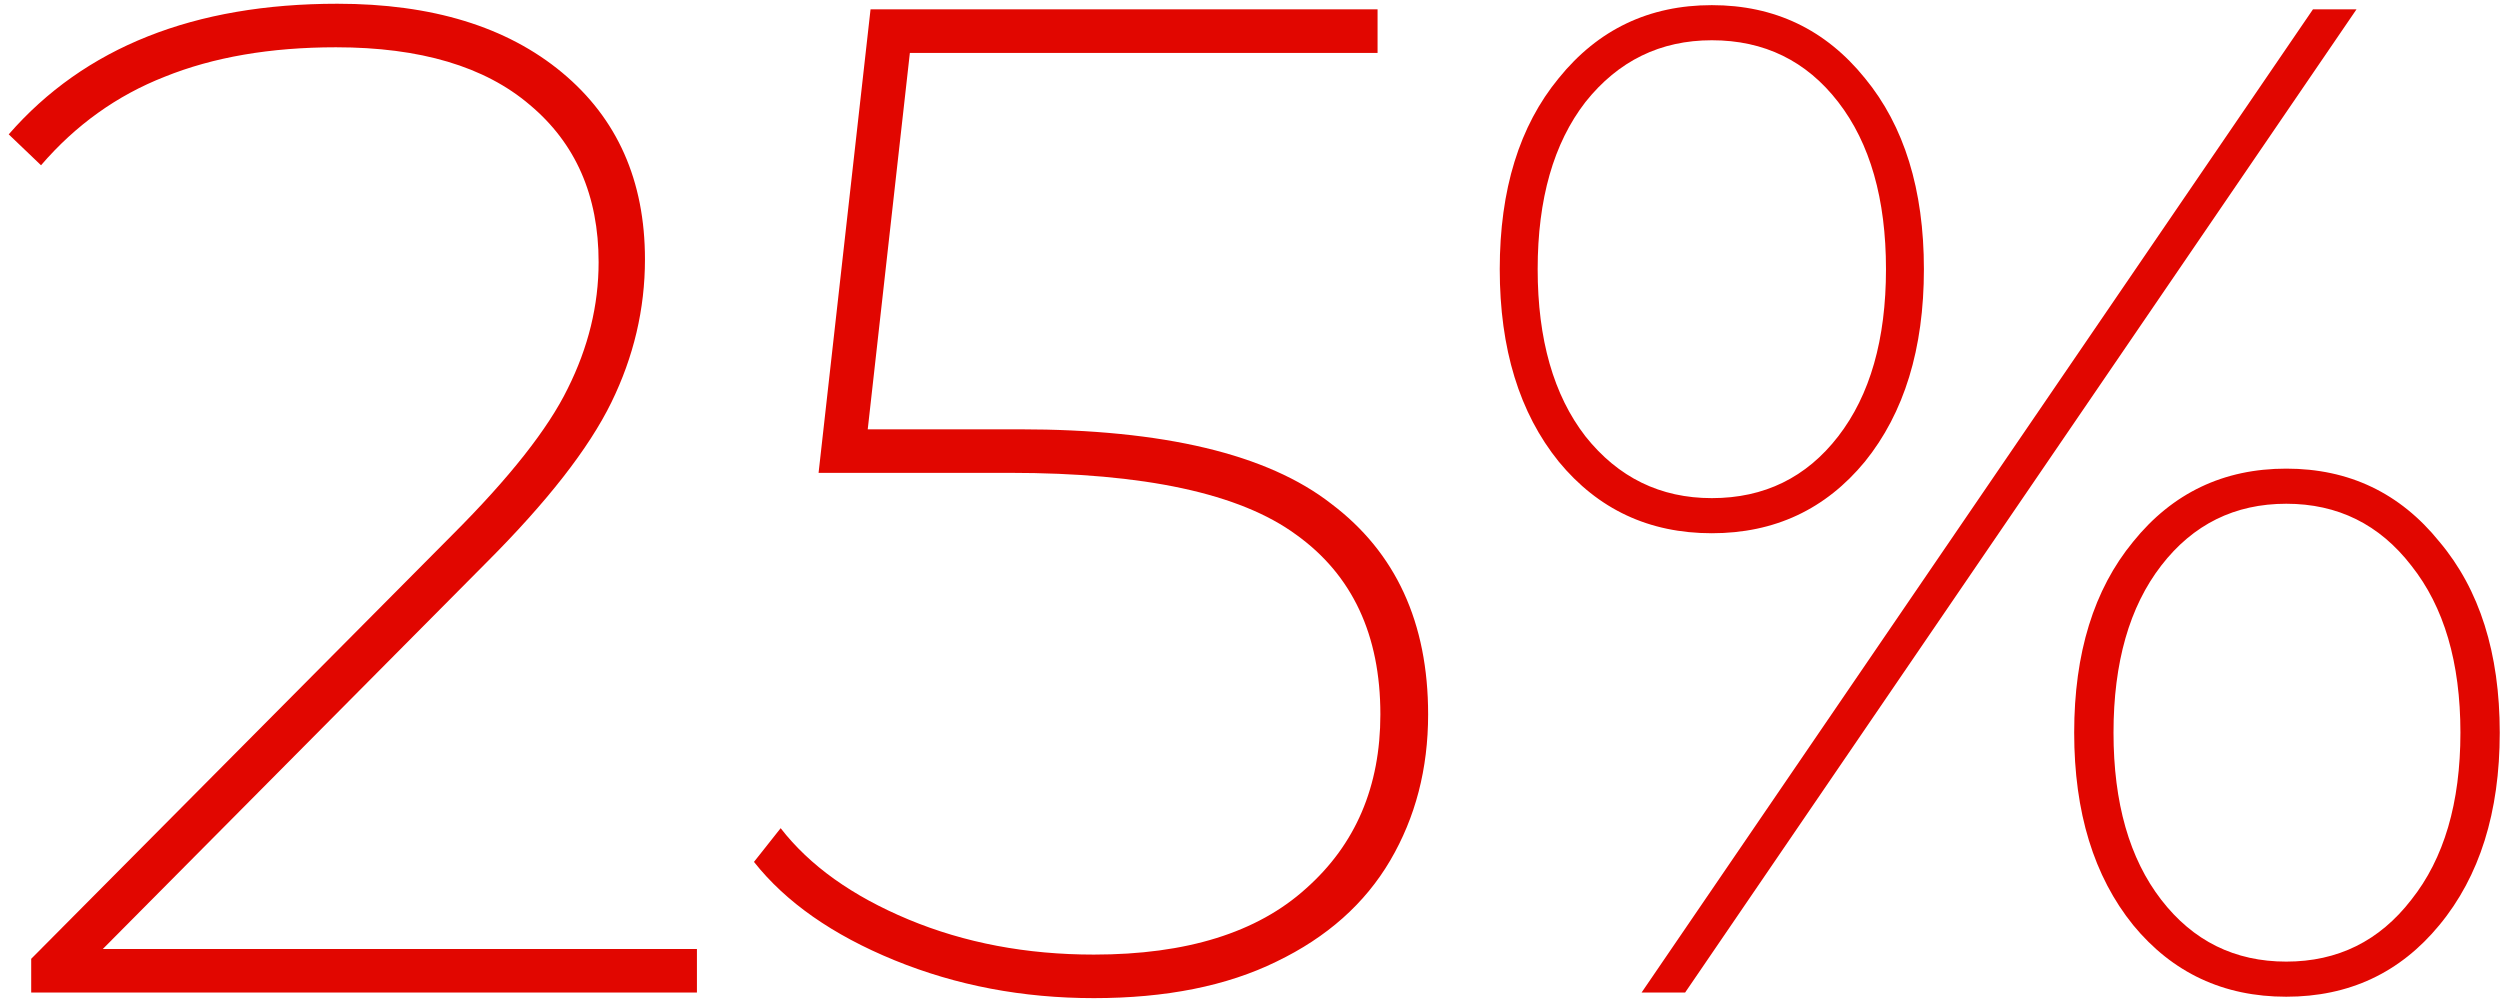
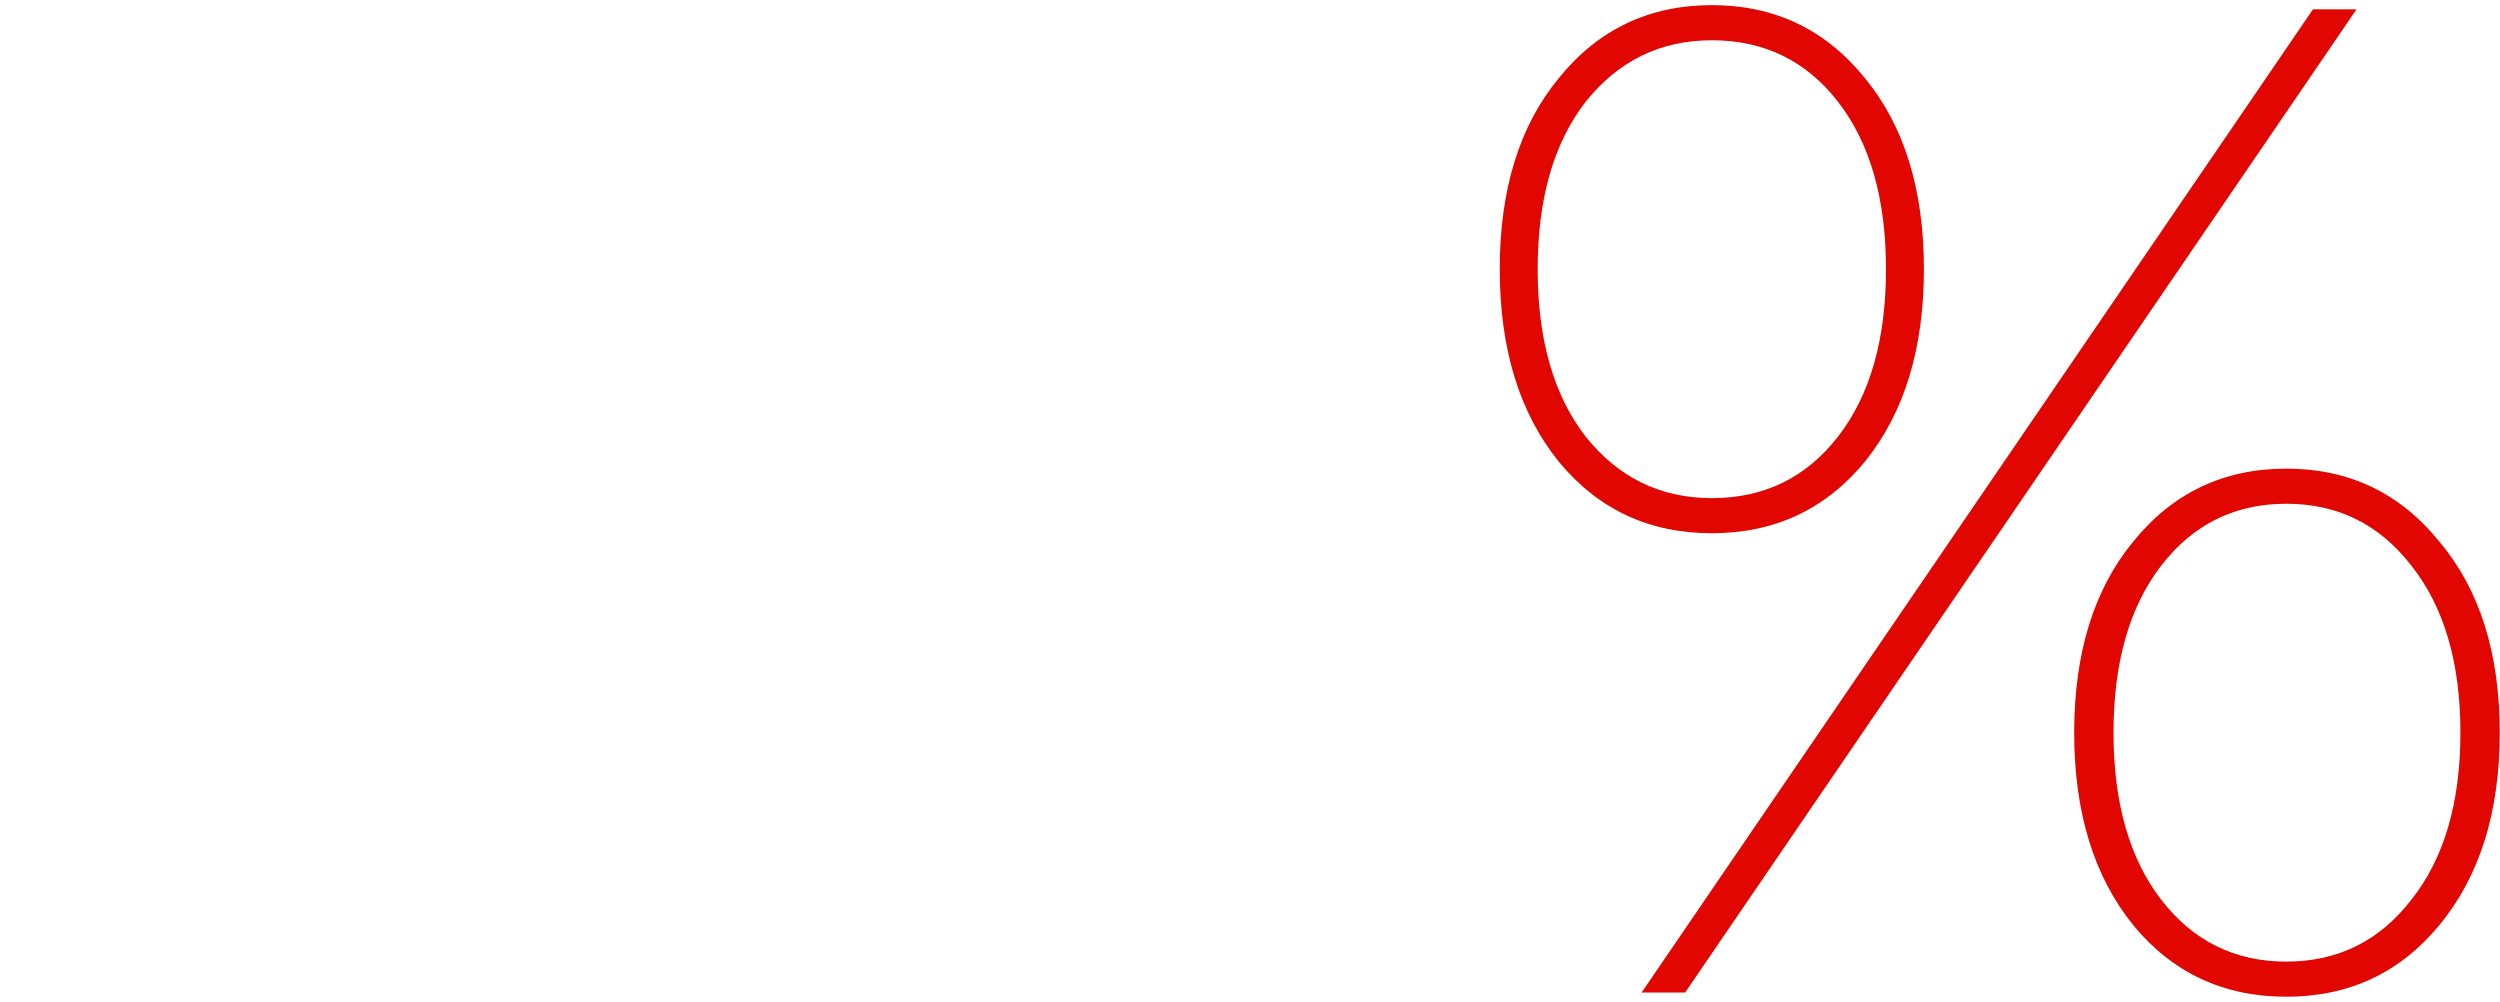
<svg xmlns="http://www.w3.org/2000/svg" width="267" height="107" viewBox="0 0 267 107" fill="none">
-   <path d="M74.432 101.35V106H3.332V102.4L48.332 57.1C54.432 51 58.532 45.8 60.632 41.5C62.832 37.1 63.932 32.6 63.932 28C63.932 20.9 61.482 15.3 56.582 11.2C51.782 7.1 44.882 5.05 35.882 5.05C28.882 5.05 22.782 6.1 17.582 8.2C12.482 10.2 8.082 13.35 4.382 17.65L0.932 14.35C9.032 5.05 20.732 0.4 36.032 0.4C46.132 0.4 54.132 2.85 60.032 7.75C65.932 12.65 68.882 19.3 68.882 27.7C68.882 33 67.682 38.1 65.282 43C62.882 47.9 58.432 53.6 51.932 60.1L10.982 101.35H74.432Z" fill="#E10600" />
-   <path d="M108.874 45.85C124.274 45.85 135.374 48.5 142.174 53.8C149.074 59 152.524 66.5 152.524 76.3C152.524 82.1 151.174 87.3 148.474 91.9C145.774 96.5 141.724 100.1 136.324 102.7C131.024 105.3 124.524 106.6 116.824 106.6C109.224 106.6 102.124 105.25 95.524 102.55C88.924 99.85 83.924 96.35 80.524 92.05L83.374 88.45C86.474 92.45 91.024 95.7 97.024 98.2C103.024 100.7 109.624 101.95 116.824 101.95C126.724 101.95 134.274 99.6 139.474 94.9C144.774 90.2 147.424 84 147.424 76.3C147.424 67.8 144.424 61.4 138.424 57.1C132.424 52.7 122.224 50.5 107.824 50.5H87.424L92.974 1H147.124V5.65H97.174L92.674 45.85H108.874Z" fill="#E10600" />
  <path d="M182.823 56.95C176.123 56.95 170.673 54.4 166.473 49.3C162.273 44.1 160.173 37.25 160.173 28.75C160.173 20.25 162.273 13.45 166.473 8.35C170.673 3.15 176.123 0.55 182.823 0.55C189.523 0.55 194.973 3.15 199.173 8.35C203.373 13.45 205.473 20.25 205.473 28.75C205.473 37.25 203.373 44.1 199.173 49.3C194.973 54.4 189.523 56.95 182.823 56.95ZM247.023 1H251.673L179.973 106H175.323L247.023 1ZM182.823 53.2C188.423 53.2 192.923 51 196.323 46.6C199.723 42.2 201.423 36.25 201.423 28.75C201.423 21.25 199.723 15.3 196.323 10.9C192.923 6.5 188.423 4.3 182.823 4.3C177.323 4.3 172.823 6.5 169.323 10.9C165.923 15.3 164.223 21.25 164.223 28.75C164.223 36.25 165.923 42.2 169.323 46.6C172.823 51 177.323 53.2 182.823 53.2ZM244.173 106.45C237.473 106.45 232.023 103.9 227.823 98.8C223.623 93.6 221.523 86.75 221.523 78.25C221.523 69.75 223.623 62.95 227.823 57.85C232.023 52.65 237.473 50.05 244.173 50.05C250.873 50.05 256.323 52.65 260.523 57.85C264.823 62.95 266.973 69.75 266.973 78.25C266.973 86.75 264.823 93.6 260.523 98.8C256.323 103.9 250.873 106.45 244.173 106.45ZM244.173 102.7C249.673 102.7 254.123 100.5 257.523 96.1C261.023 91.7 262.773 85.75 262.773 78.25C262.773 70.75 261.023 64.8 257.523 60.4C254.123 56 249.673 53.8 244.173 53.8C238.673 53.8 234.223 56 230.823 60.4C227.423 64.8 225.723 70.75 225.723 78.25C225.723 85.75 227.423 91.7 230.823 96.1C234.223 100.5 238.673 102.7 244.173 102.7Z" fill="#E10600" />
</svg>